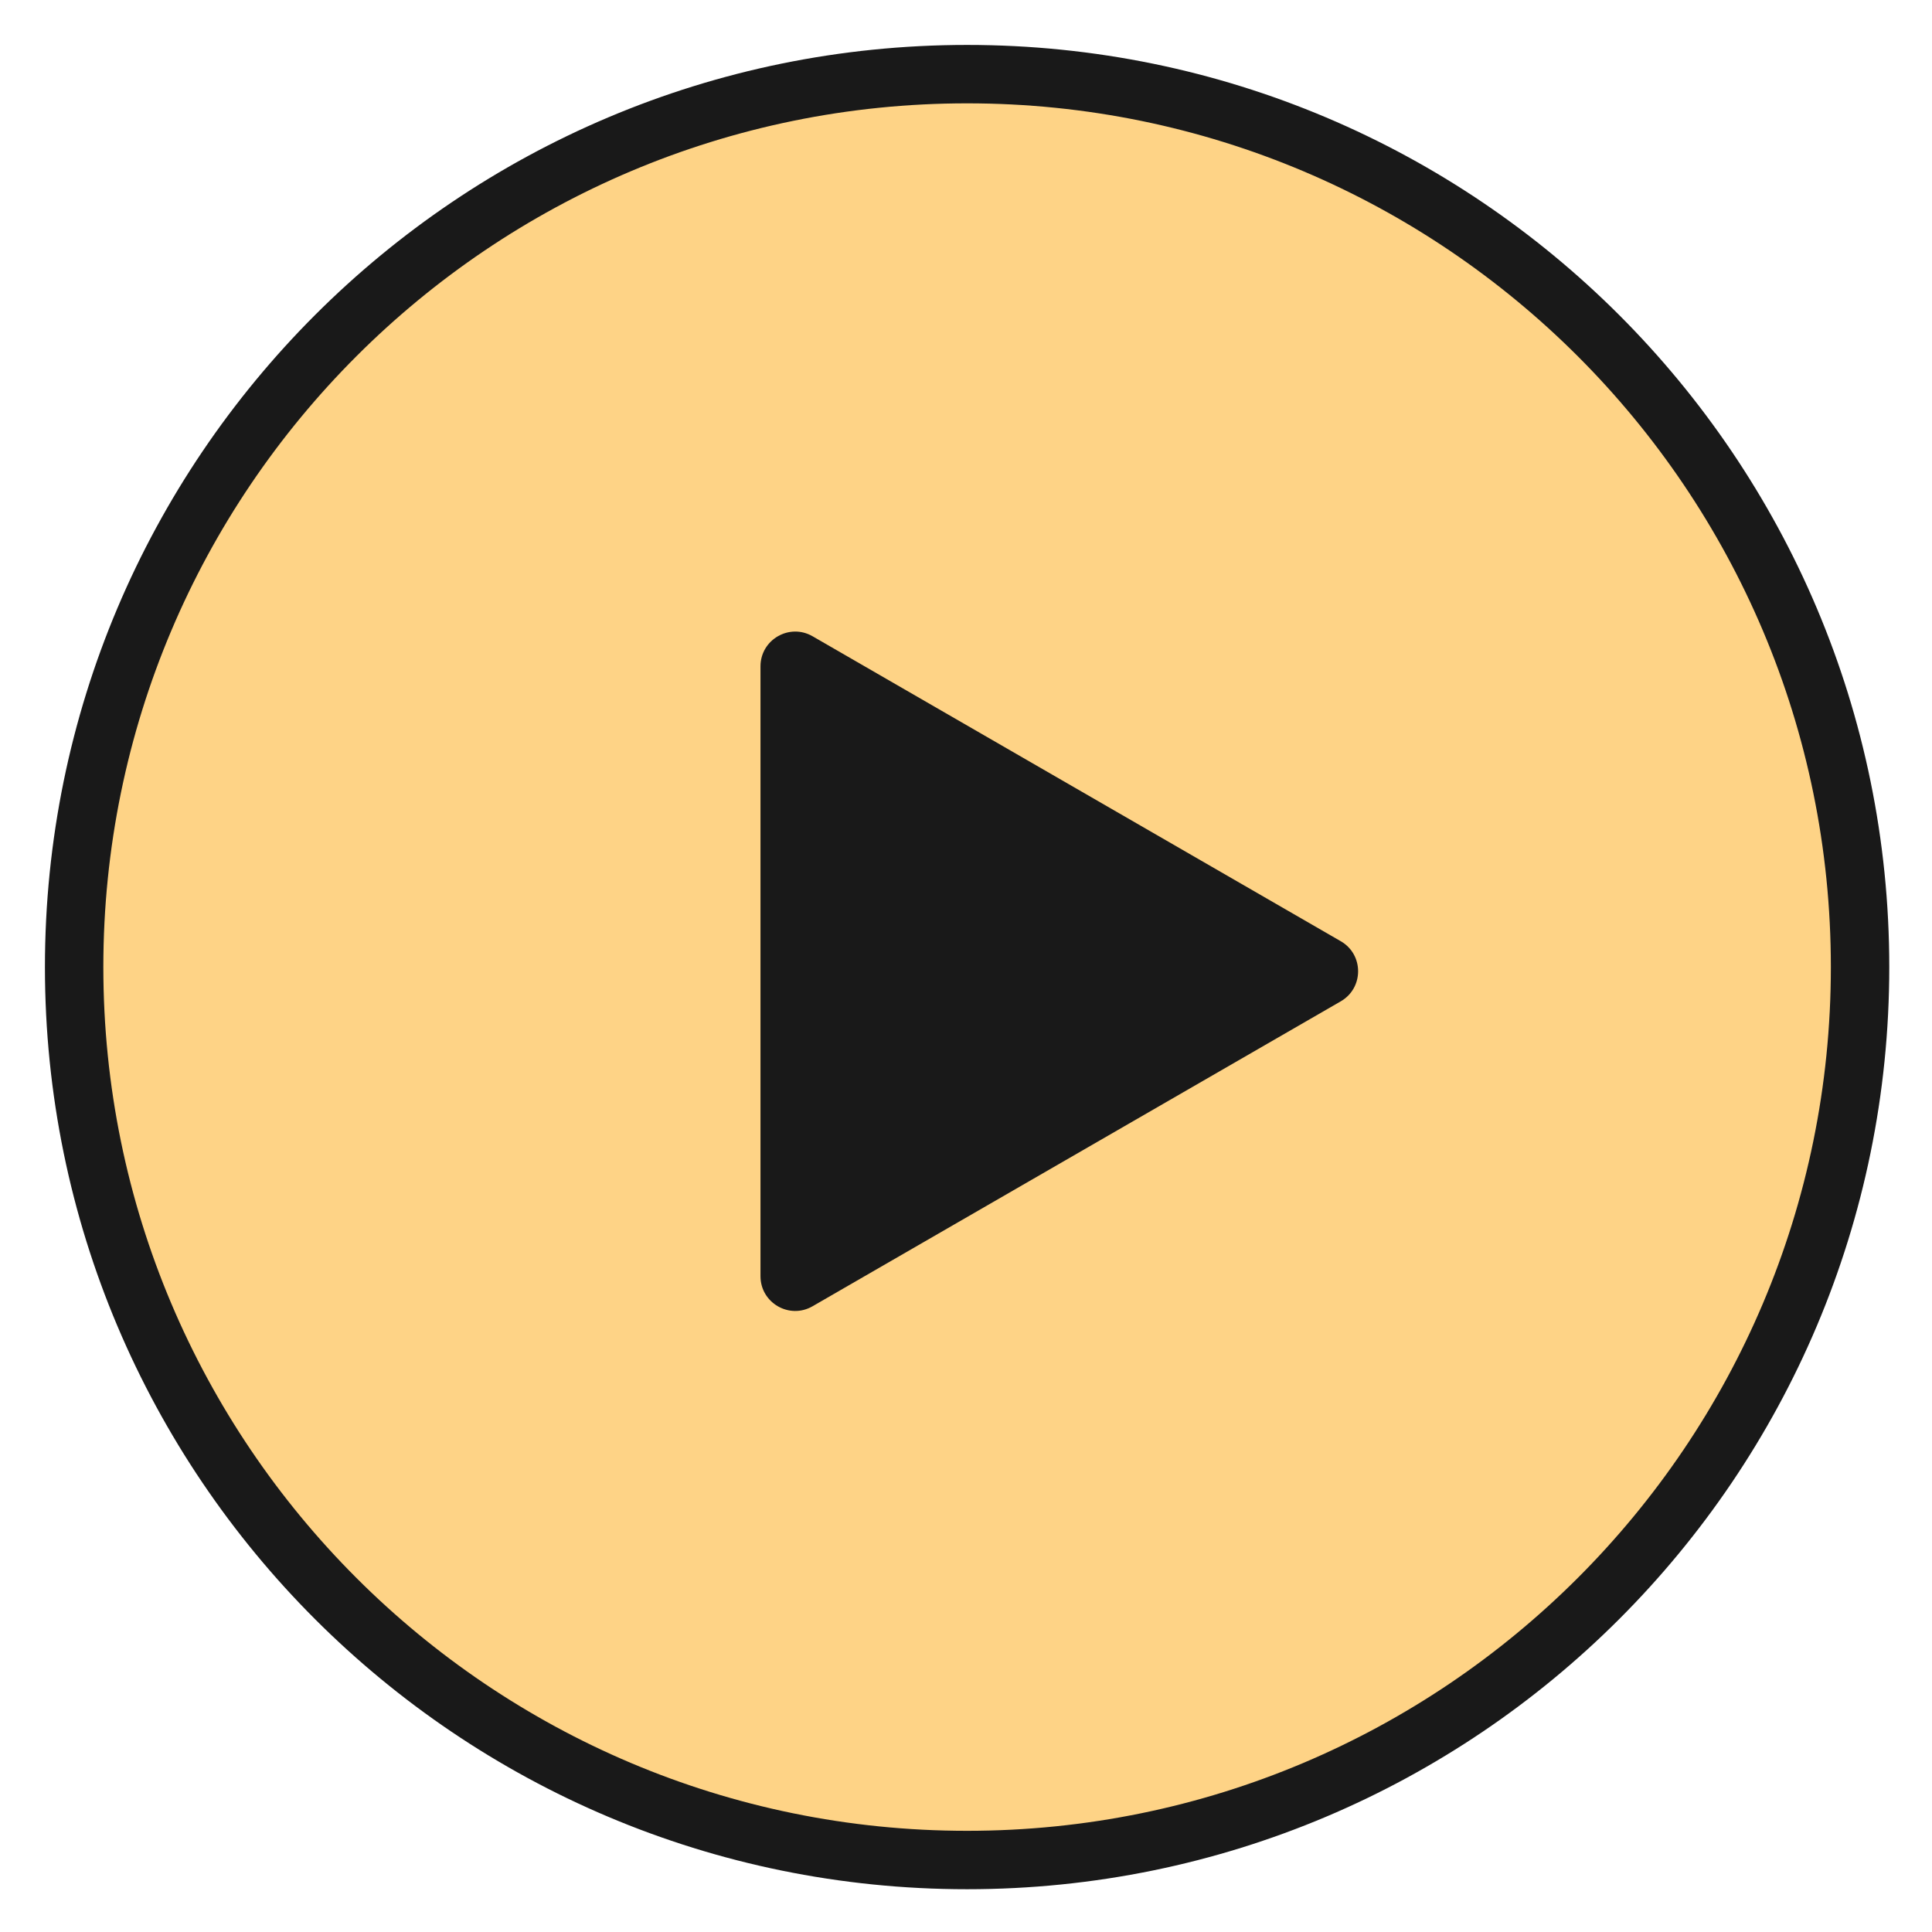
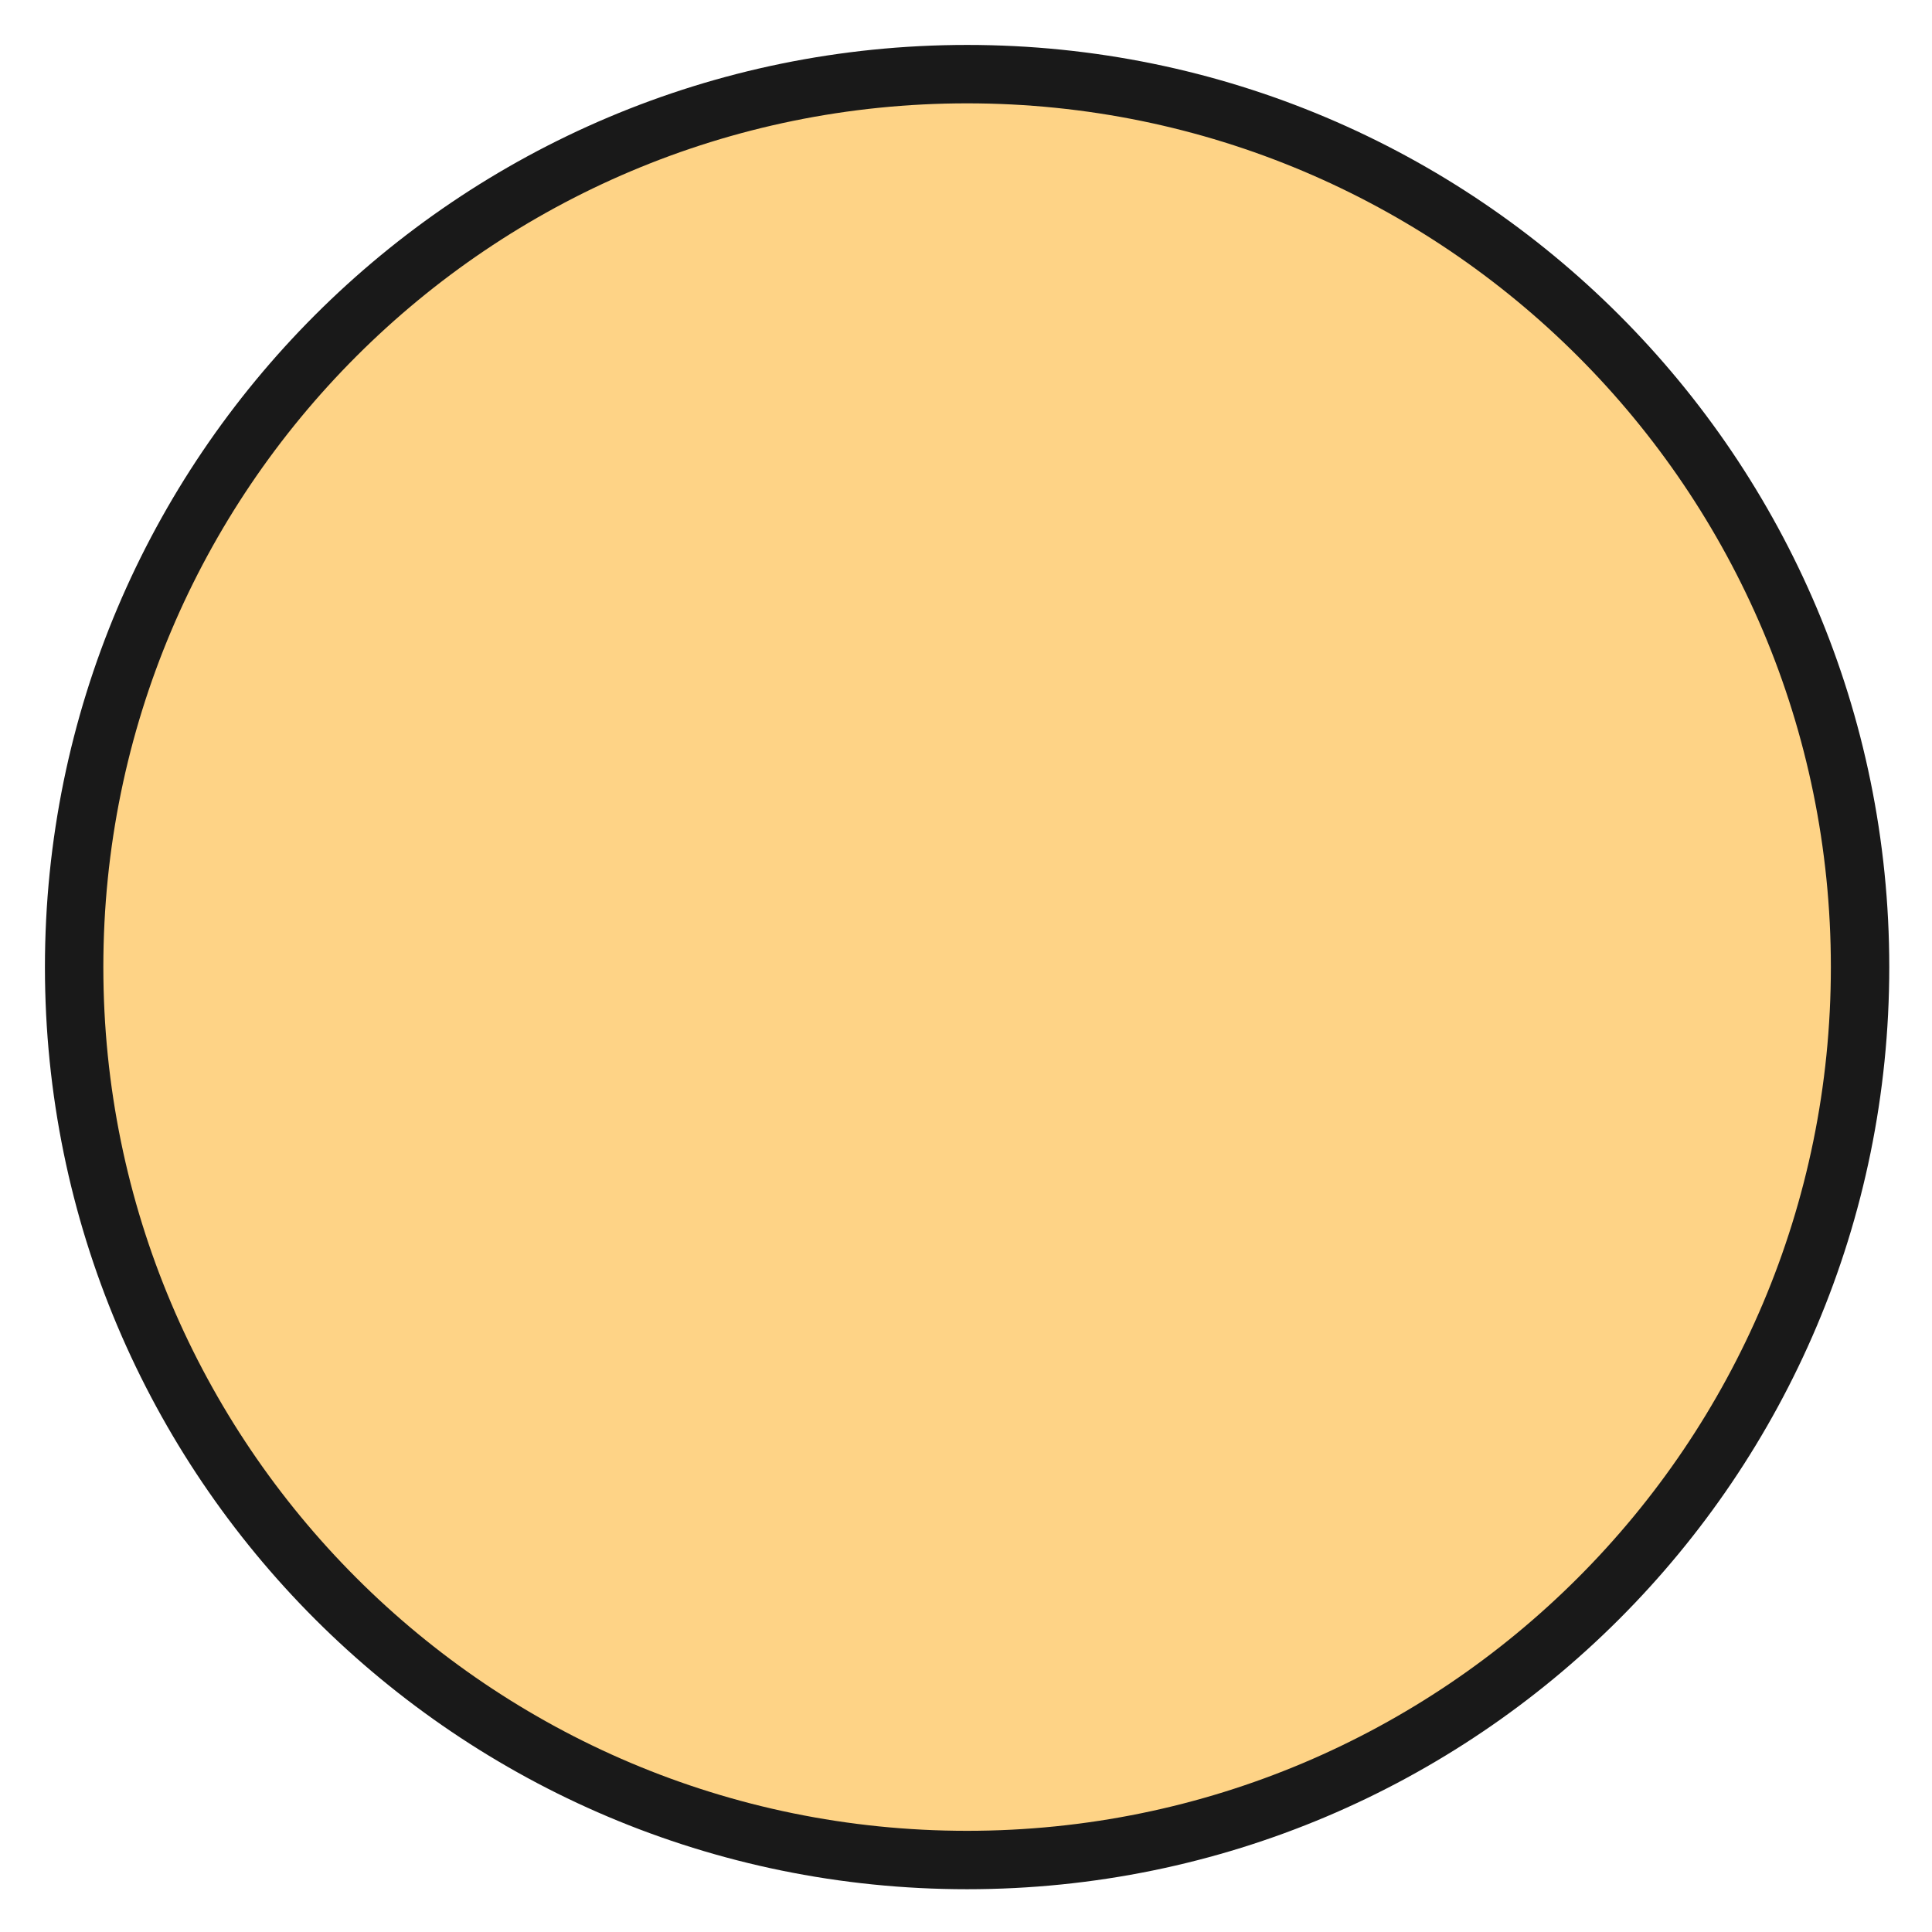
<svg xmlns="http://www.w3.org/2000/svg" width="43" height="43" viewBox="0 0 43 43" fill="none">
  <path d="M21.524 1.65C32.501 1.65 41.399 10.548 41.399 21.524C41.399 32.501 32.501 41.398 21.524 41.398C10.548 41.398 1.65 32.501 1.65 21.524C1.65 10.548 10.548 1.651 21.524 1.65Z" fill="#FED386" stroke="#191919" stroke-width="1.3" />
-   <path d="M29.84 22.287C30.356 21.989 30.356 21.245 29.84 20.948L18.085 14.161C17.57 13.864 16.926 14.236 16.926 14.831V28.404C16.926 28.999 17.57 29.371 18.085 29.073L29.84 22.287Z" fill="#191919" />
</svg>